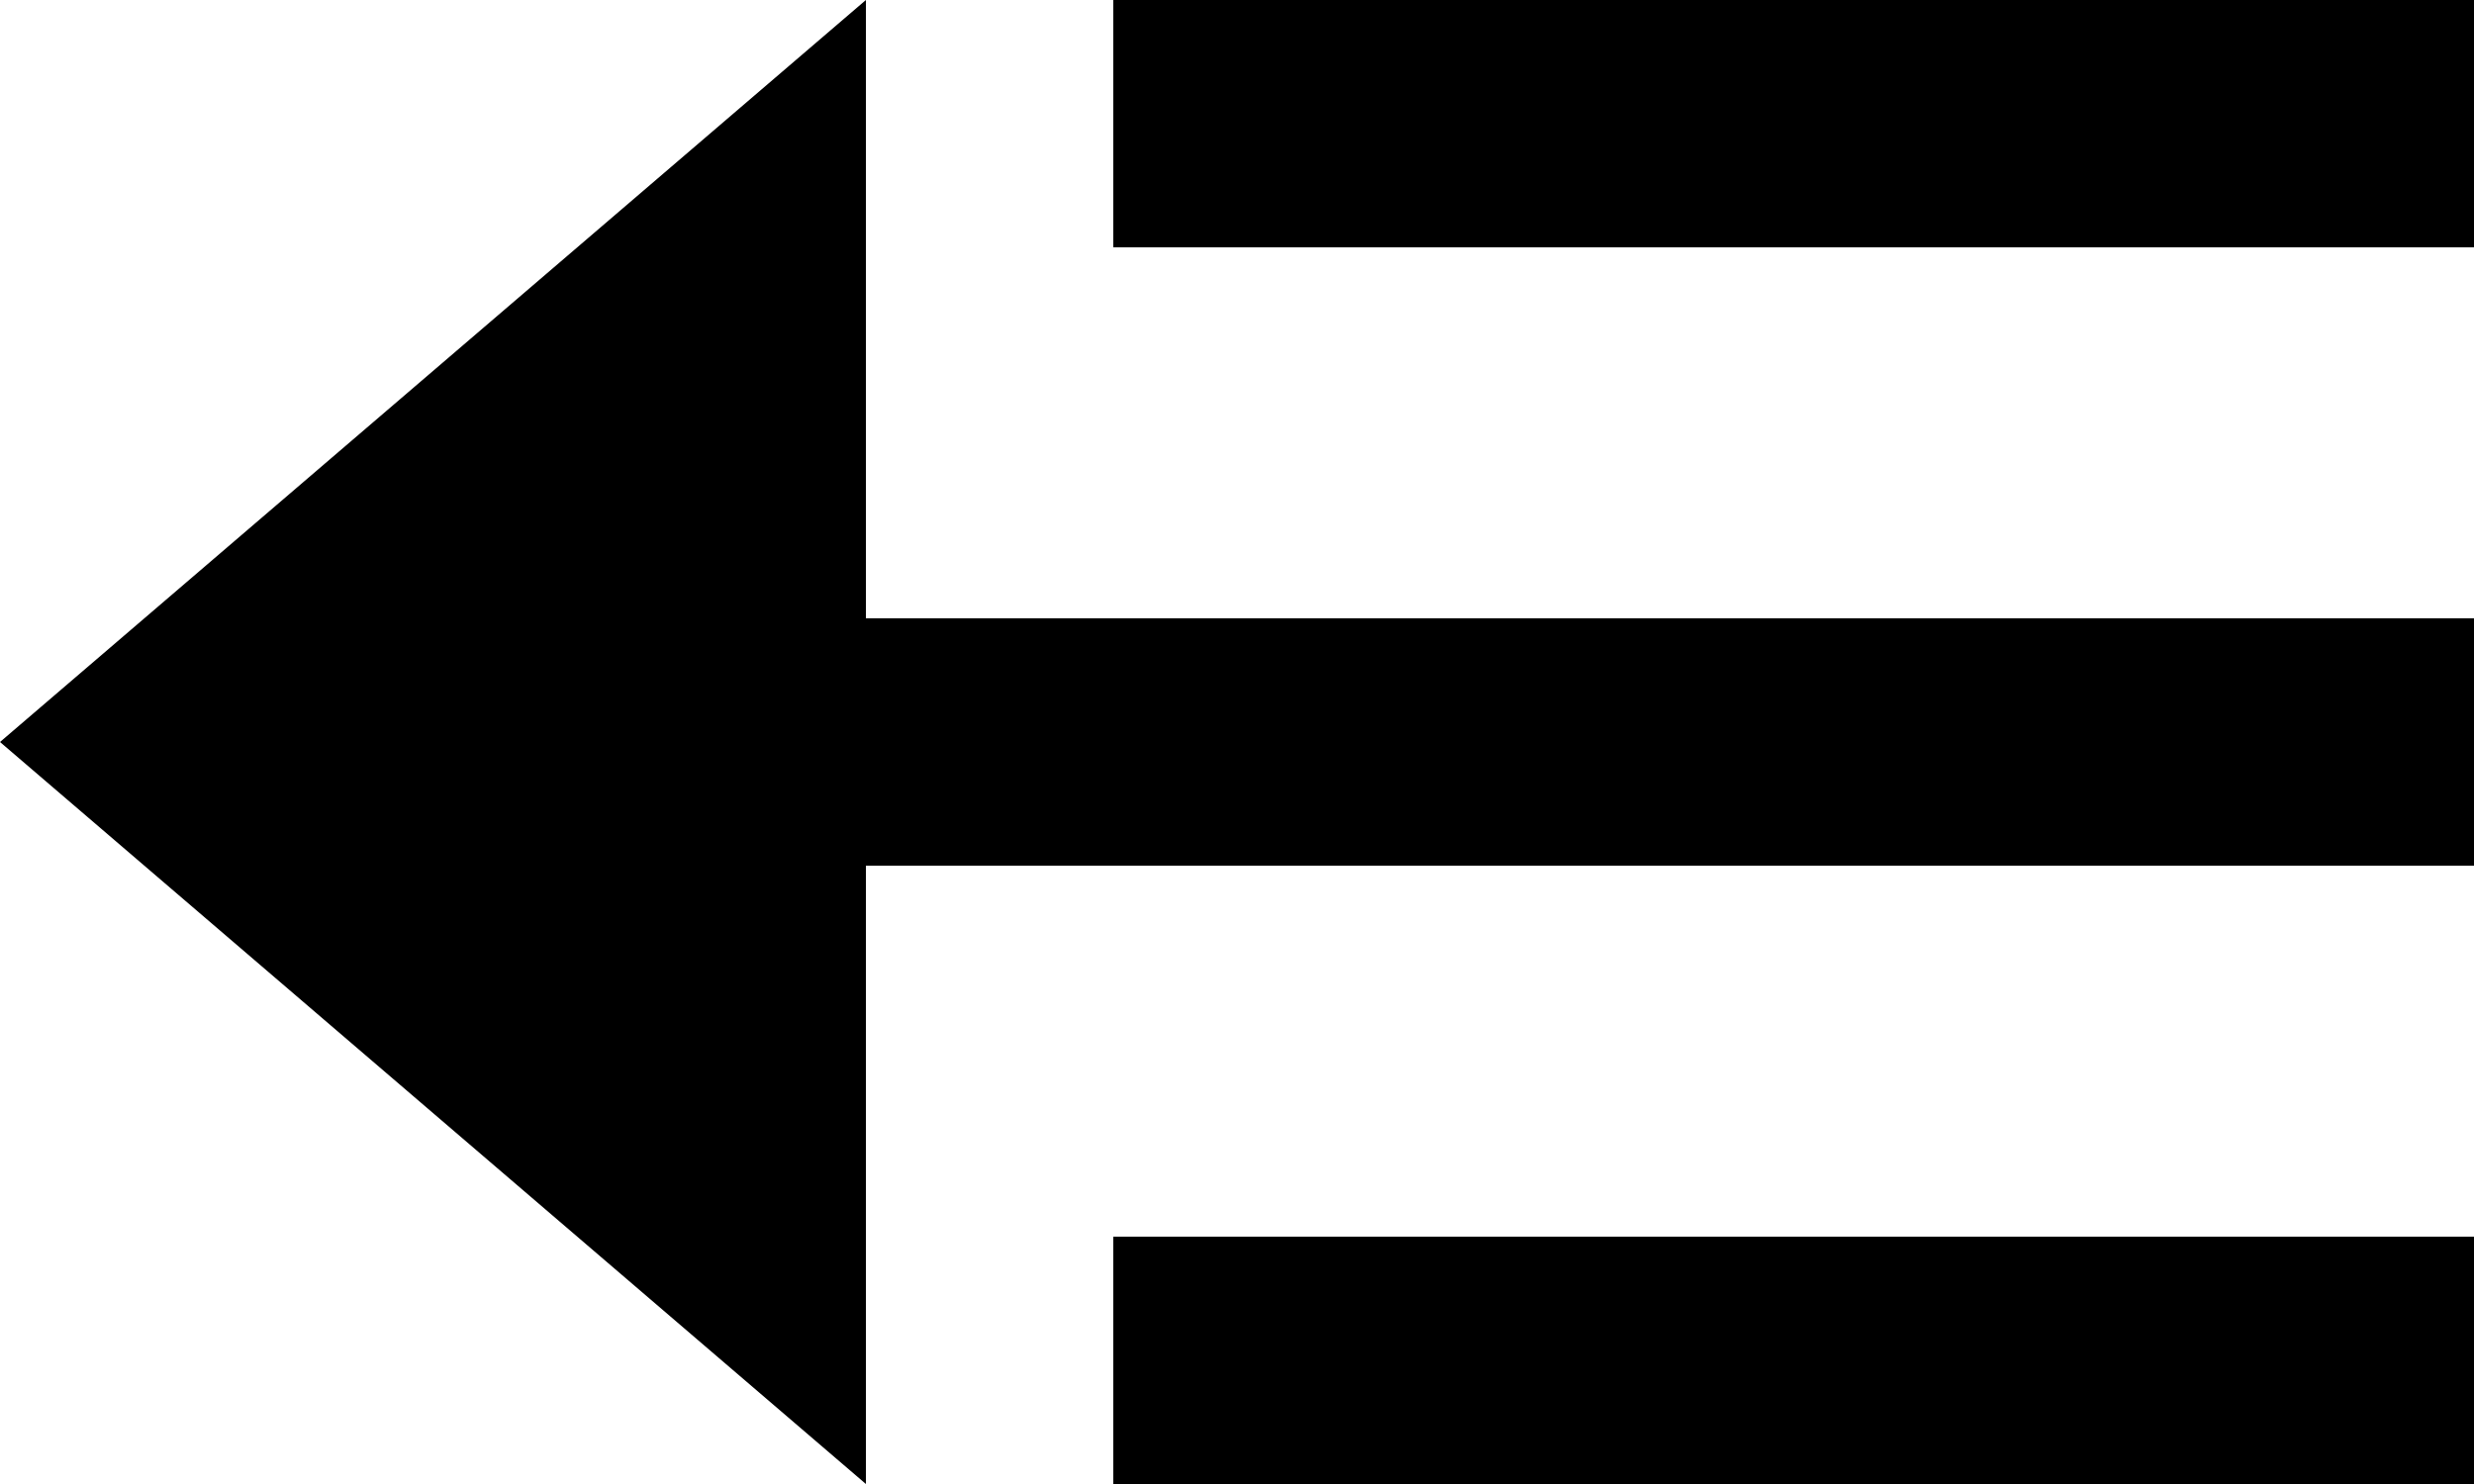
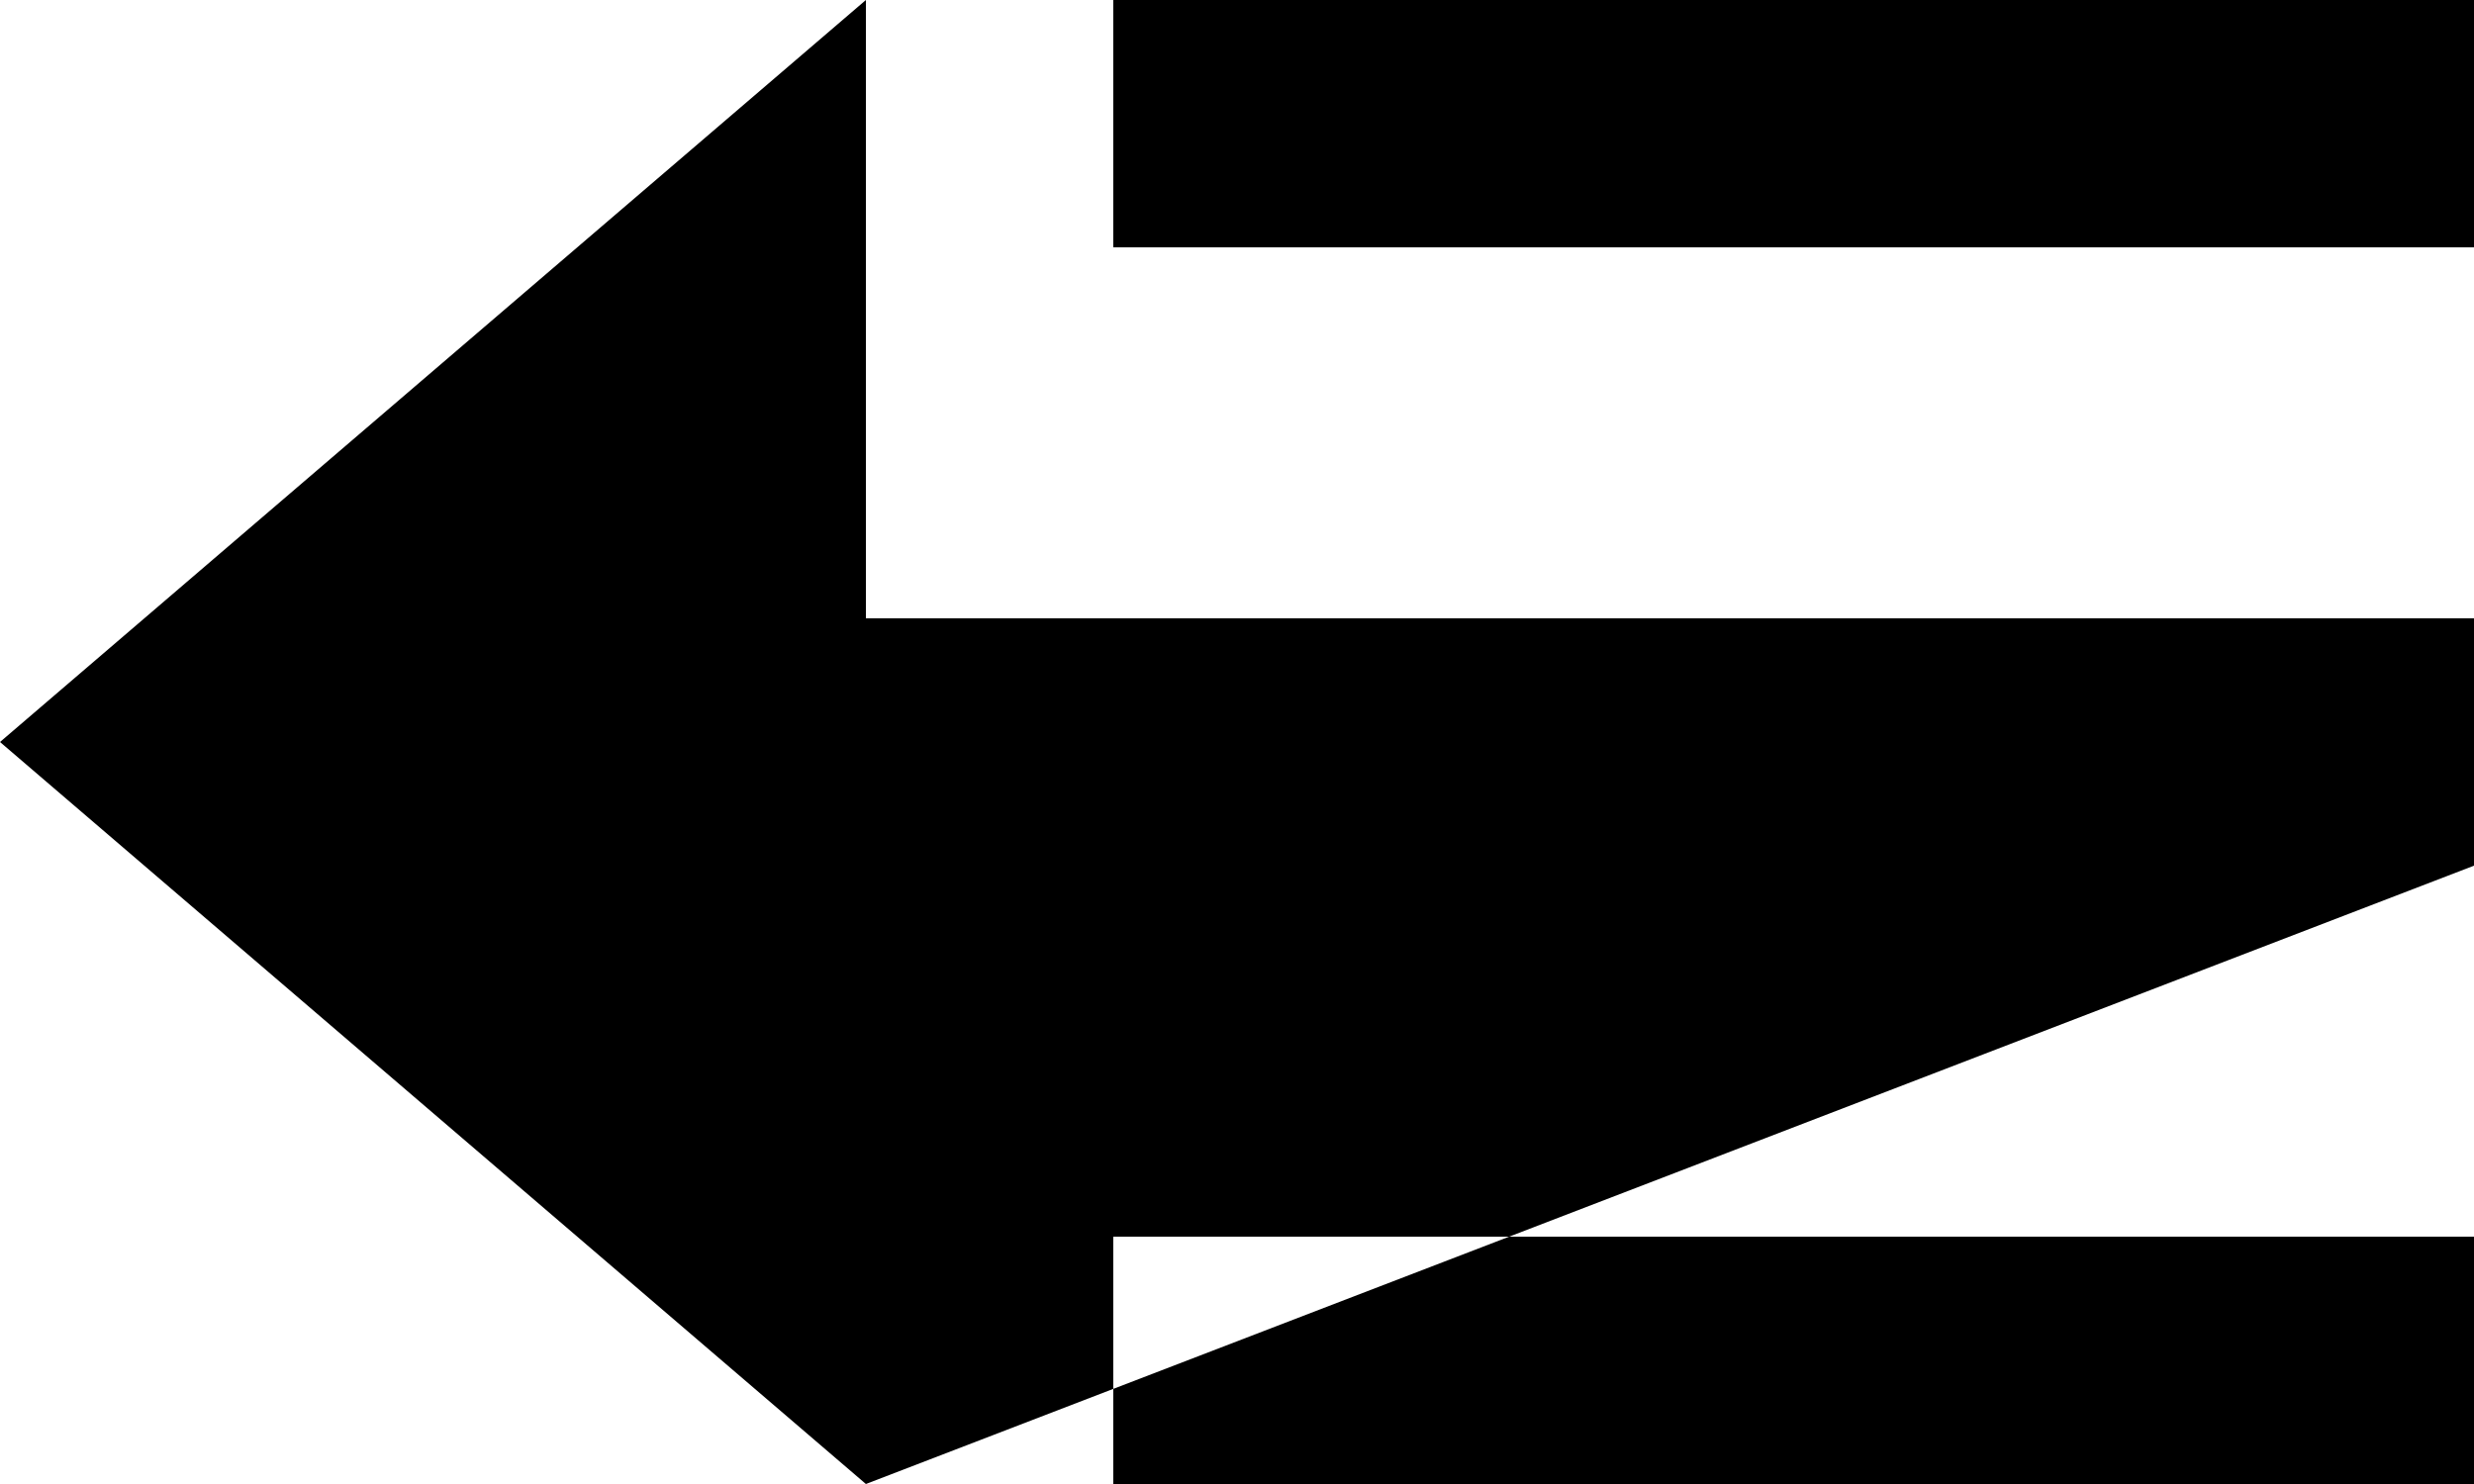
<svg xmlns="http://www.w3.org/2000/svg" width="20px" height="12px" viewBox="0 0 20 12" version="1.1">
  <title>arrow_right [#392]</title>
  <desc>Created with Sketch.</desc>
  <defs />
  <g id="Page-1" stroke="none" stroke-width="1" fill="none" fill-rule="evenodd">
    <g id="Dribbble-Light-Preview" transform="translate(-100, -6483)" fill="#000000">
      <g id="icons" transform="translate(56, 160)">
-         <path d="M44,6329 L51,6335 L51,6330 L64,6330 L64,6328 L51,6328 L51,6323 L44,6329 Z M53,6335 L64,6335 L64,6333 L53,6333 L53,6335 Z M53,6325 L64,6325 L64,6323 L53,6323 L53,6325 Z" id="arrow_right-[#392]" />
+         <path d="M44,6329 L51,6335 L64,6330 L64,6328 L51,6328 L51,6323 L44,6329 Z M53,6335 L64,6335 L64,6333 L53,6333 L53,6335 Z M53,6325 L64,6325 L64,6323 L53,6323 L53,6325 Z" id="arrow_right-[#392]" />
      </g>
    </g>
  </g>
</svg>